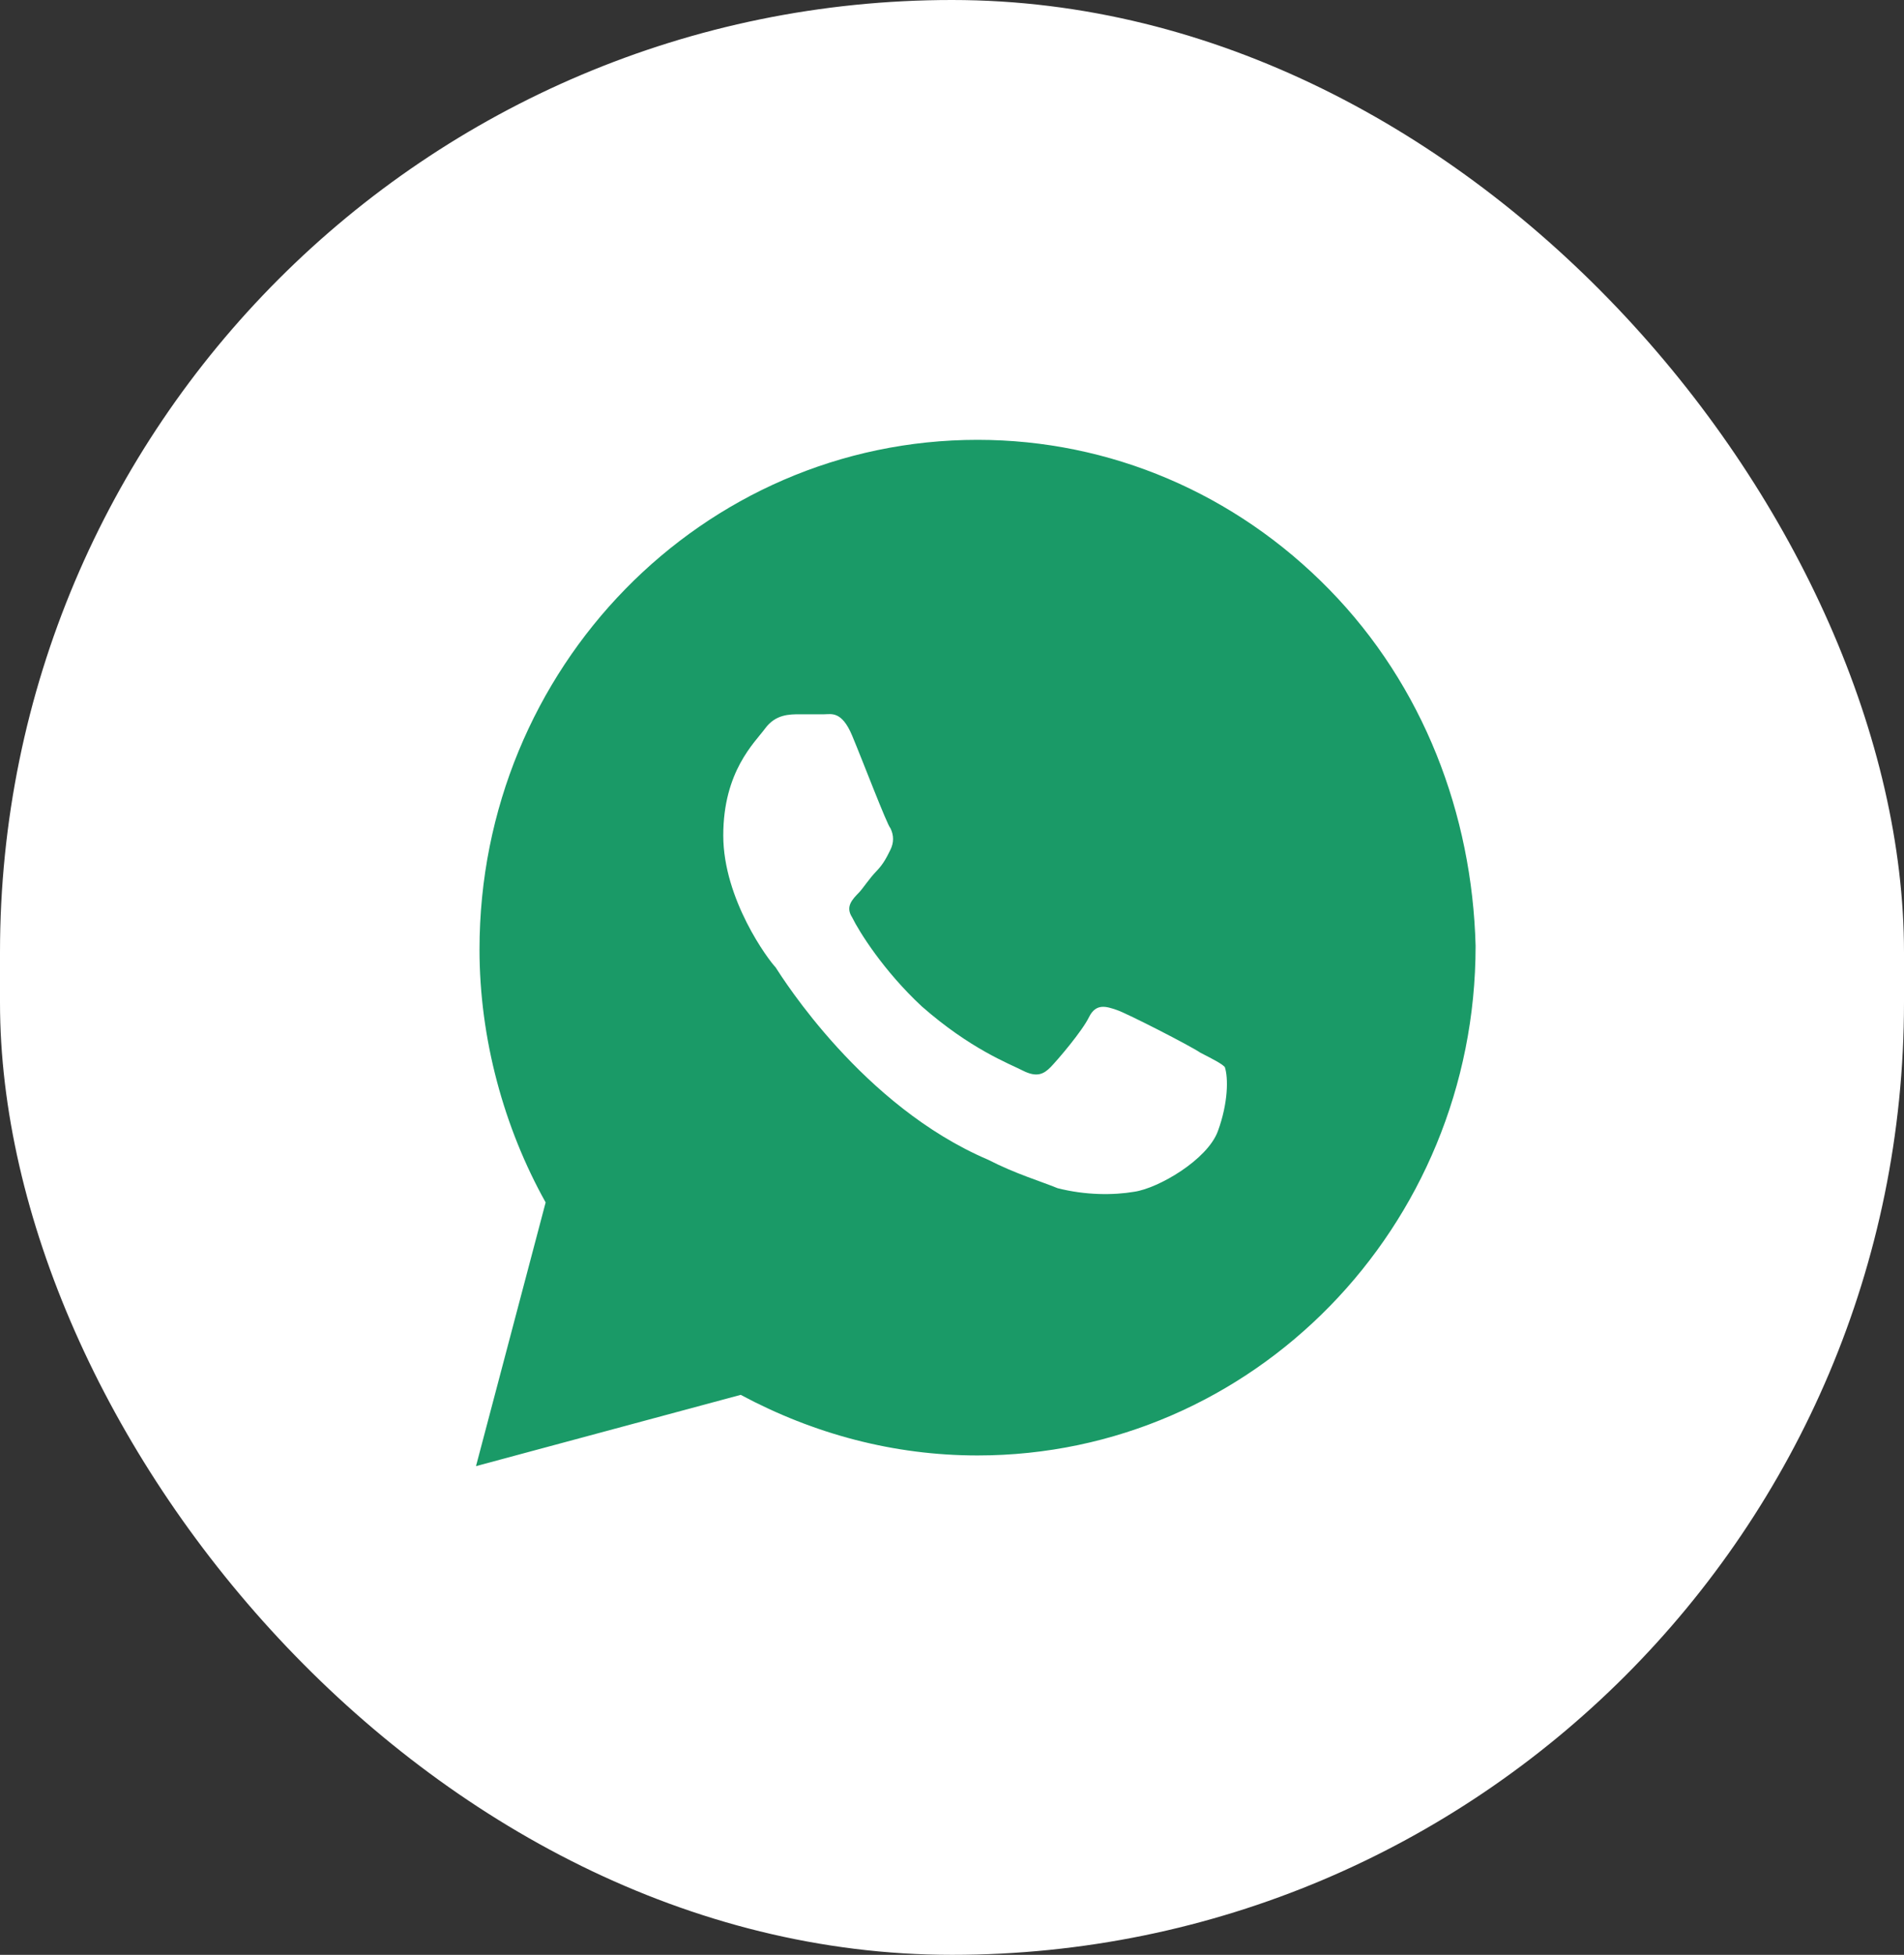
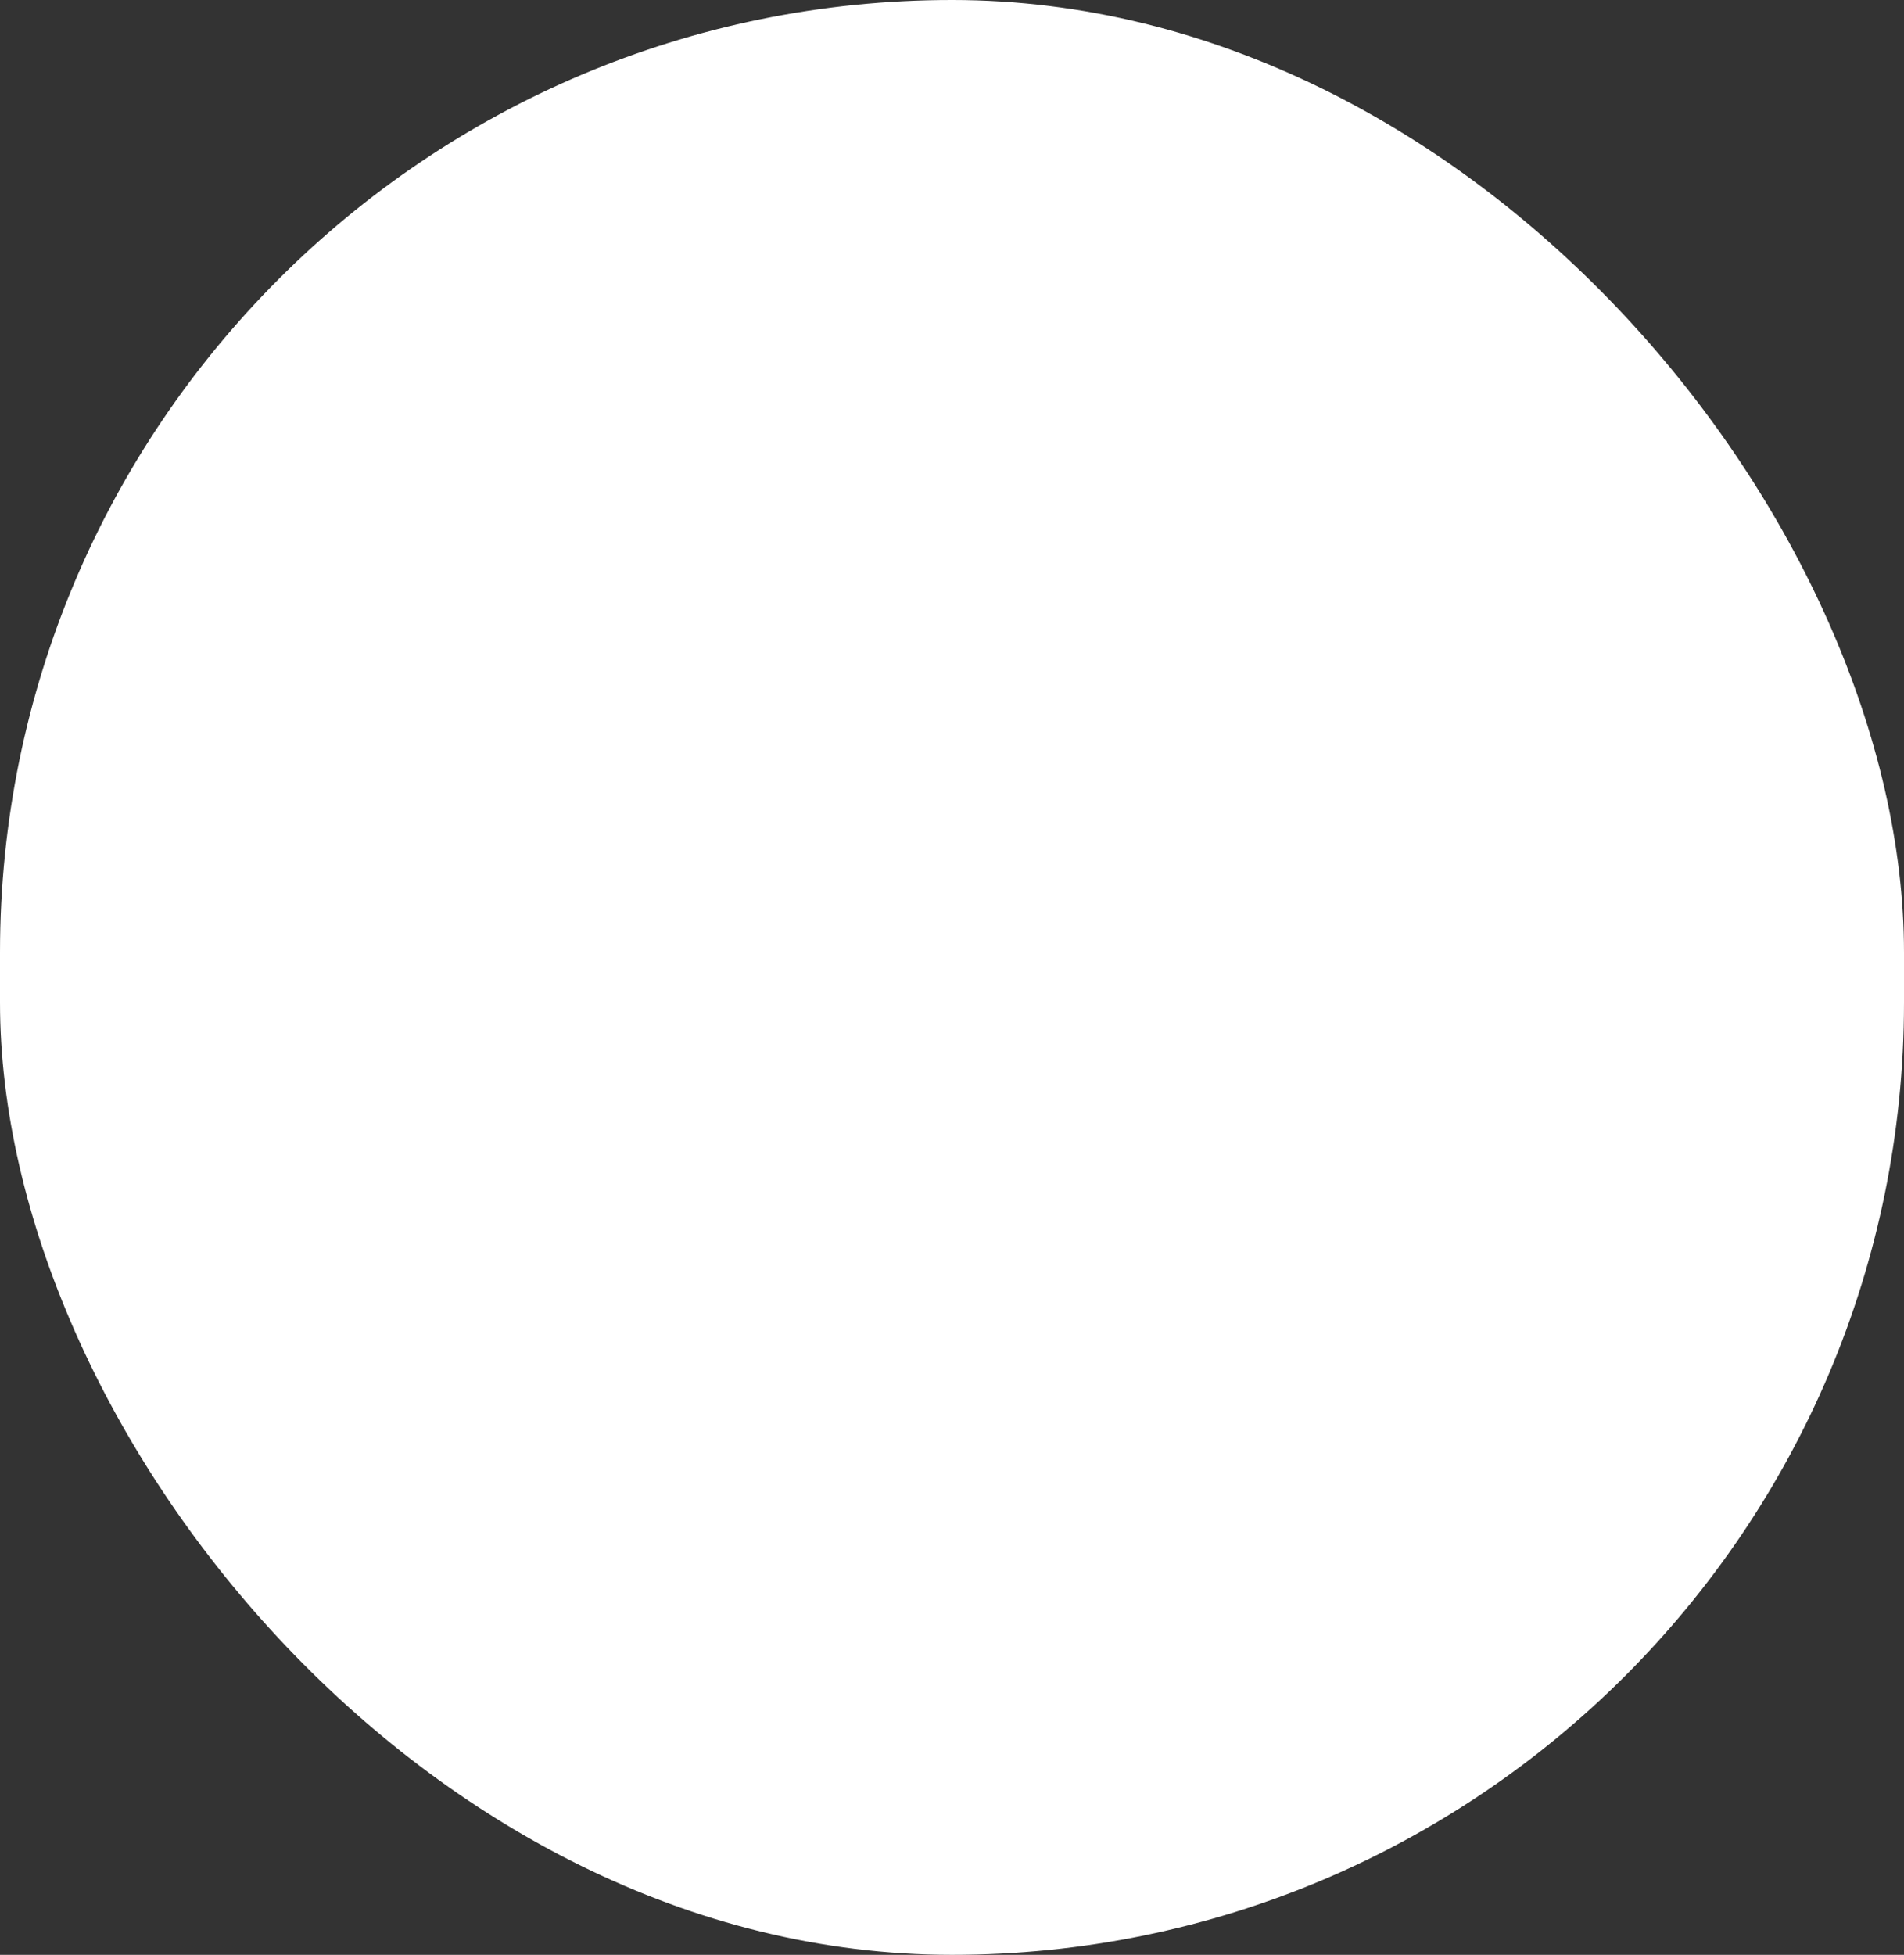
<svg xmlns="http://www.w3.org/2000/svg" width="38" height="39" viewBox="0 0 38 39" fill="none">
  <rect x="0" y="0" width="38" height="39" fill="#333333" stroke="none" />
  <rect width="38" height="39" rx="19" fill="white" />
-   <path d="M26.53 11.761C24.654 9.842 22.151 8.775 19.51 8.775C14.018 8.775 9.57 13.325 9.57 18.942C9.57 20.719 10.056 22.497 10.89 23.989L9.5 29.25L14.783 27.828C16.243 28.61 17.841 29.037 19.51 29.037C25.001 29.037 29.45 24.487 29.45 18.871C29.381 16.24 28.407 13.681 26.53 11.761ZM24.306 22.568C24.098 23.136 23.124 23.705 22.638 23.776C22.221 23.847 21.665 23.847 21.108 23.705C20.761 23.563 20.274 23.421 19.718 23.136C17.216 22.07 15.617 19.511 15.478 19.297C15.339 19.155 14.435 17.947 14.435 16.667C14.435 15.387 15.061 14.818 15.27 14.534C15.478 14.25 15.756 14.25 15.965 14.25C16.104 14.25 16.312 14.25 16.451 14.25C16.59 14.25 16.799 14.178 17.007 14.676C17.216 15.174 17.702 16.453 17.772 16.525C17.841 16.667 17.841 16.809 17.772 16.951C17.702 17.093 17.633 17.235 17.494 17.378C17.355 17.52 17.216 17.733 17.146 17.804C17.007 17.947 16.868 18.089 17.007 18.302C17.146 18.586 17.633 19.368 18.398 20.079C19.371 20.932 20.135 21.217 20.413 21.359C20.692 21.501 20.831 21.43 20.97 21.288C21.108 21.146 21.595 20.577 21.734 20.293C21.873 20.008 22.082 20.079 22.29 20.15C22.499 20.221 23.75 20.861 23.959 21.003C24.237 21.146 24.376 21.217 24.445 21.288C24.515 21.501 24.515 21.999 24.306 22.568Z" fill="#1A9A67" />
</svg>